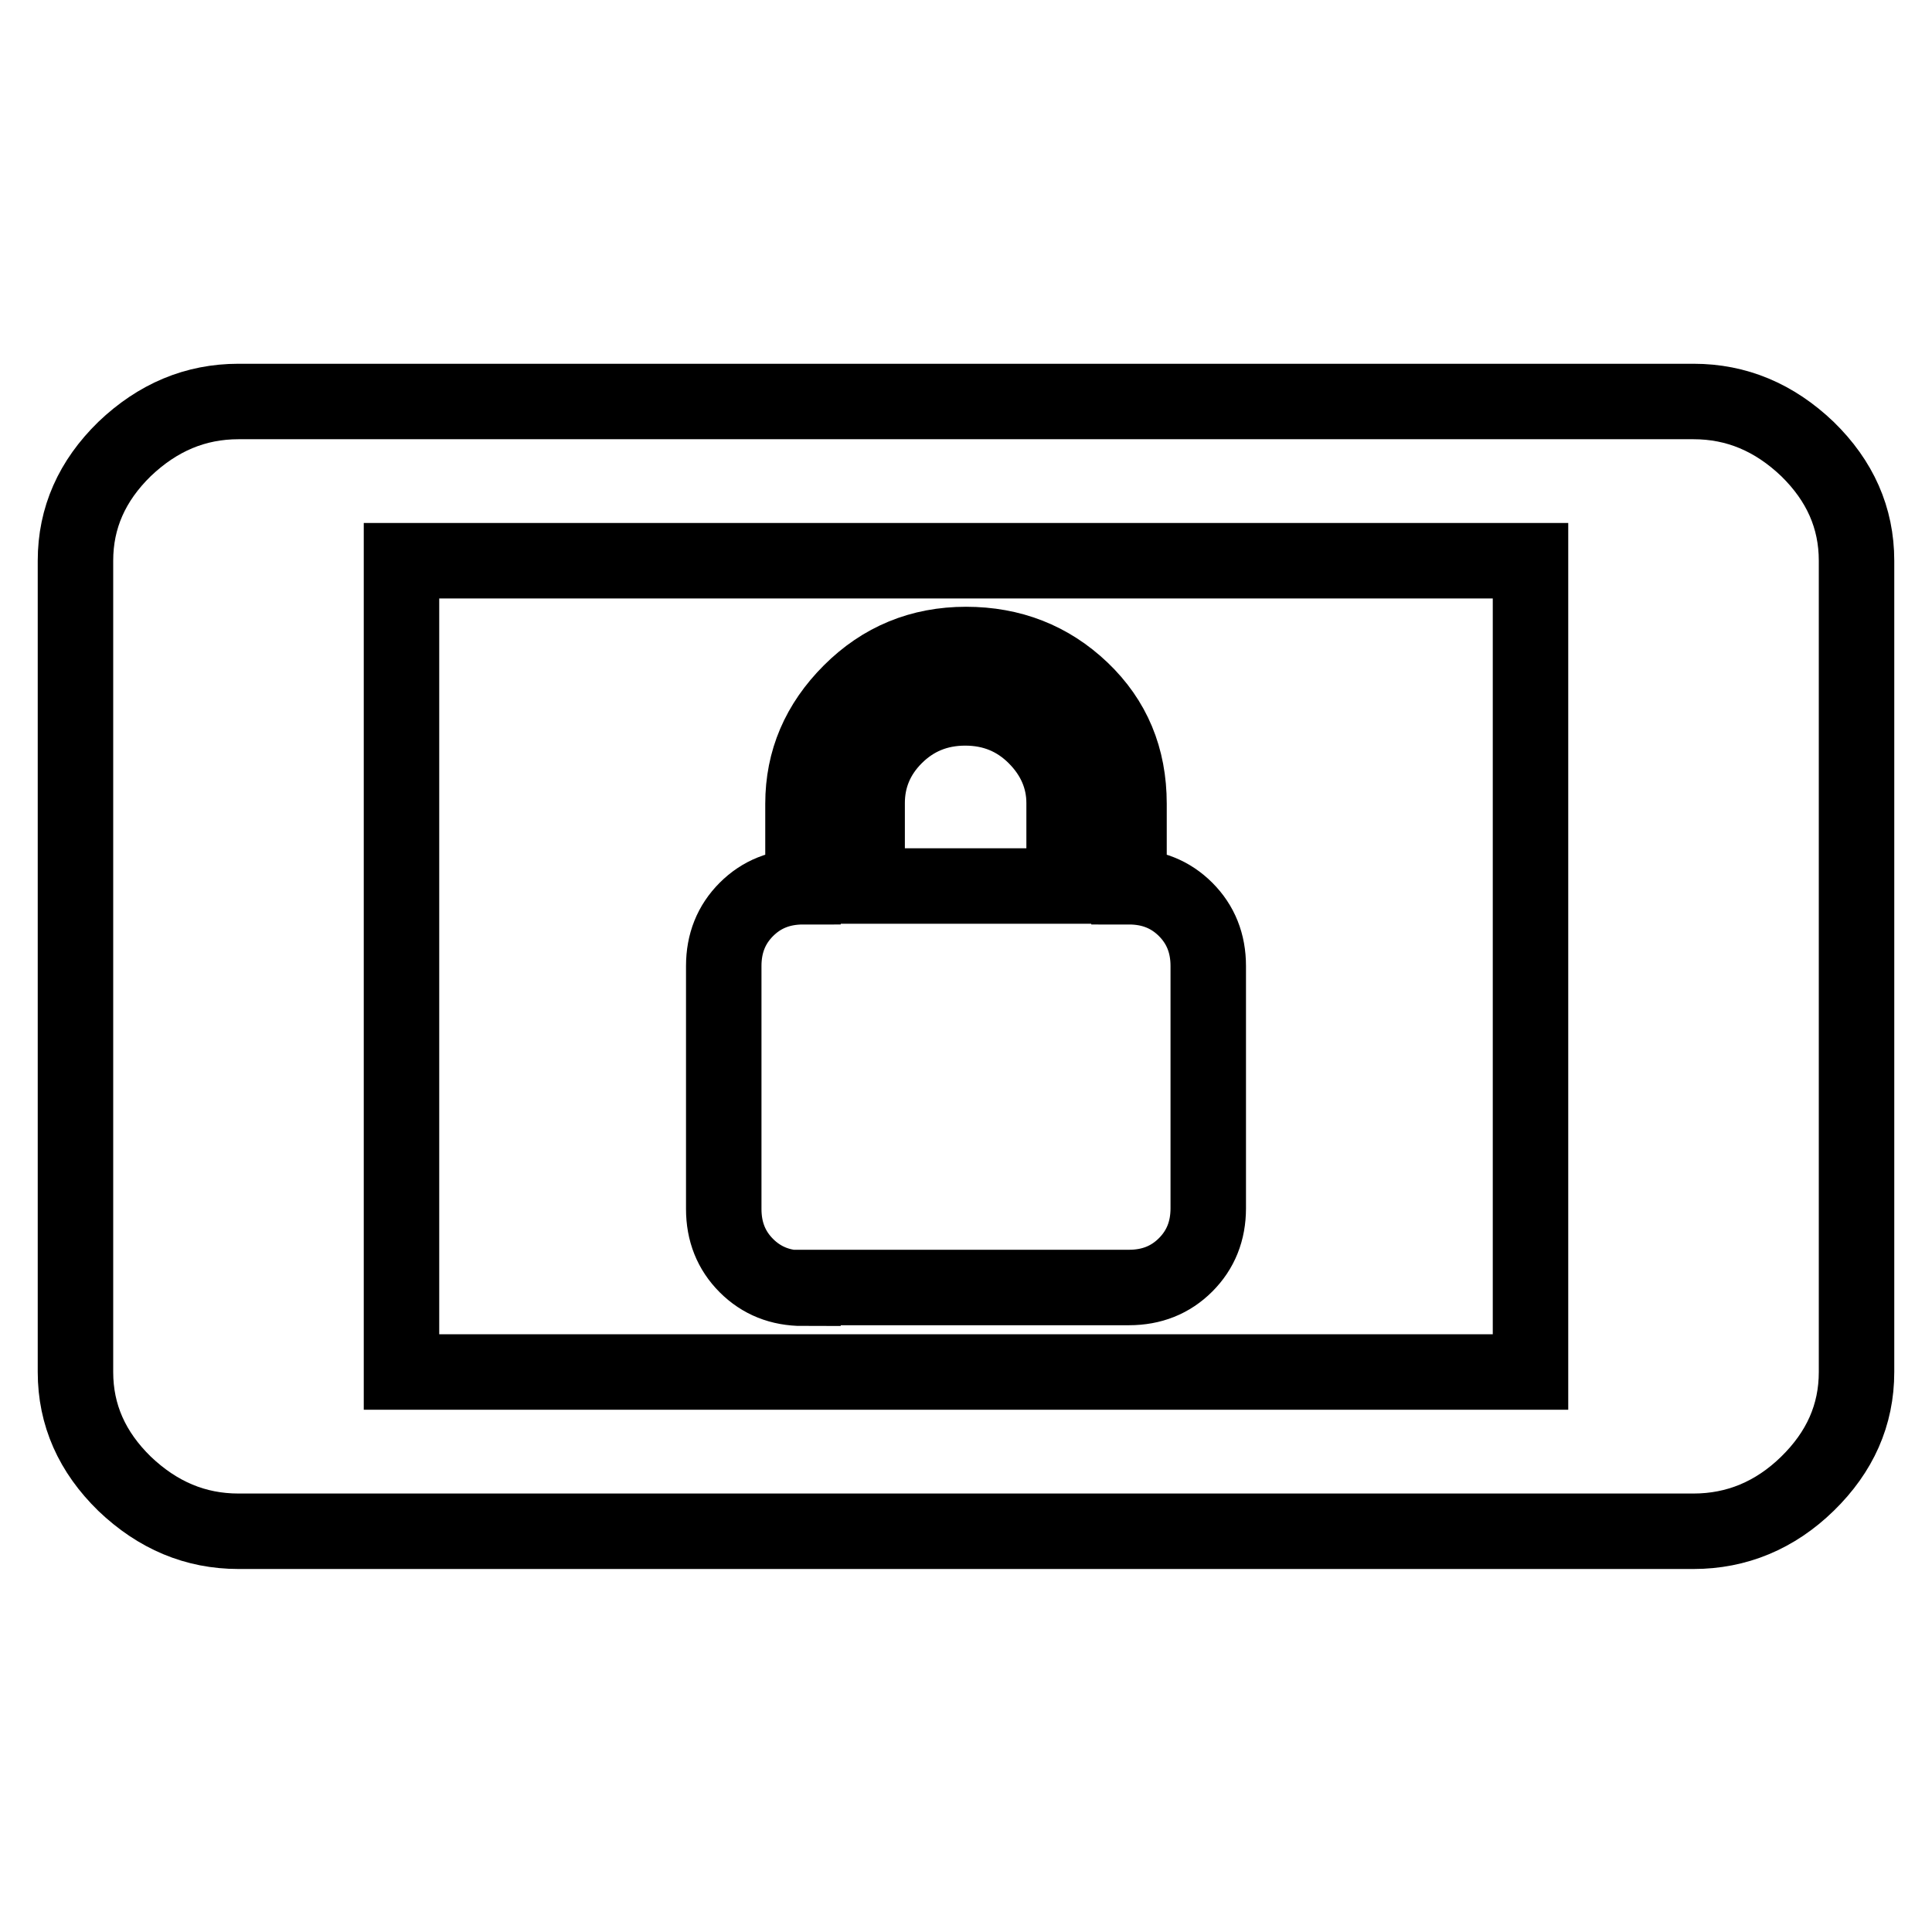
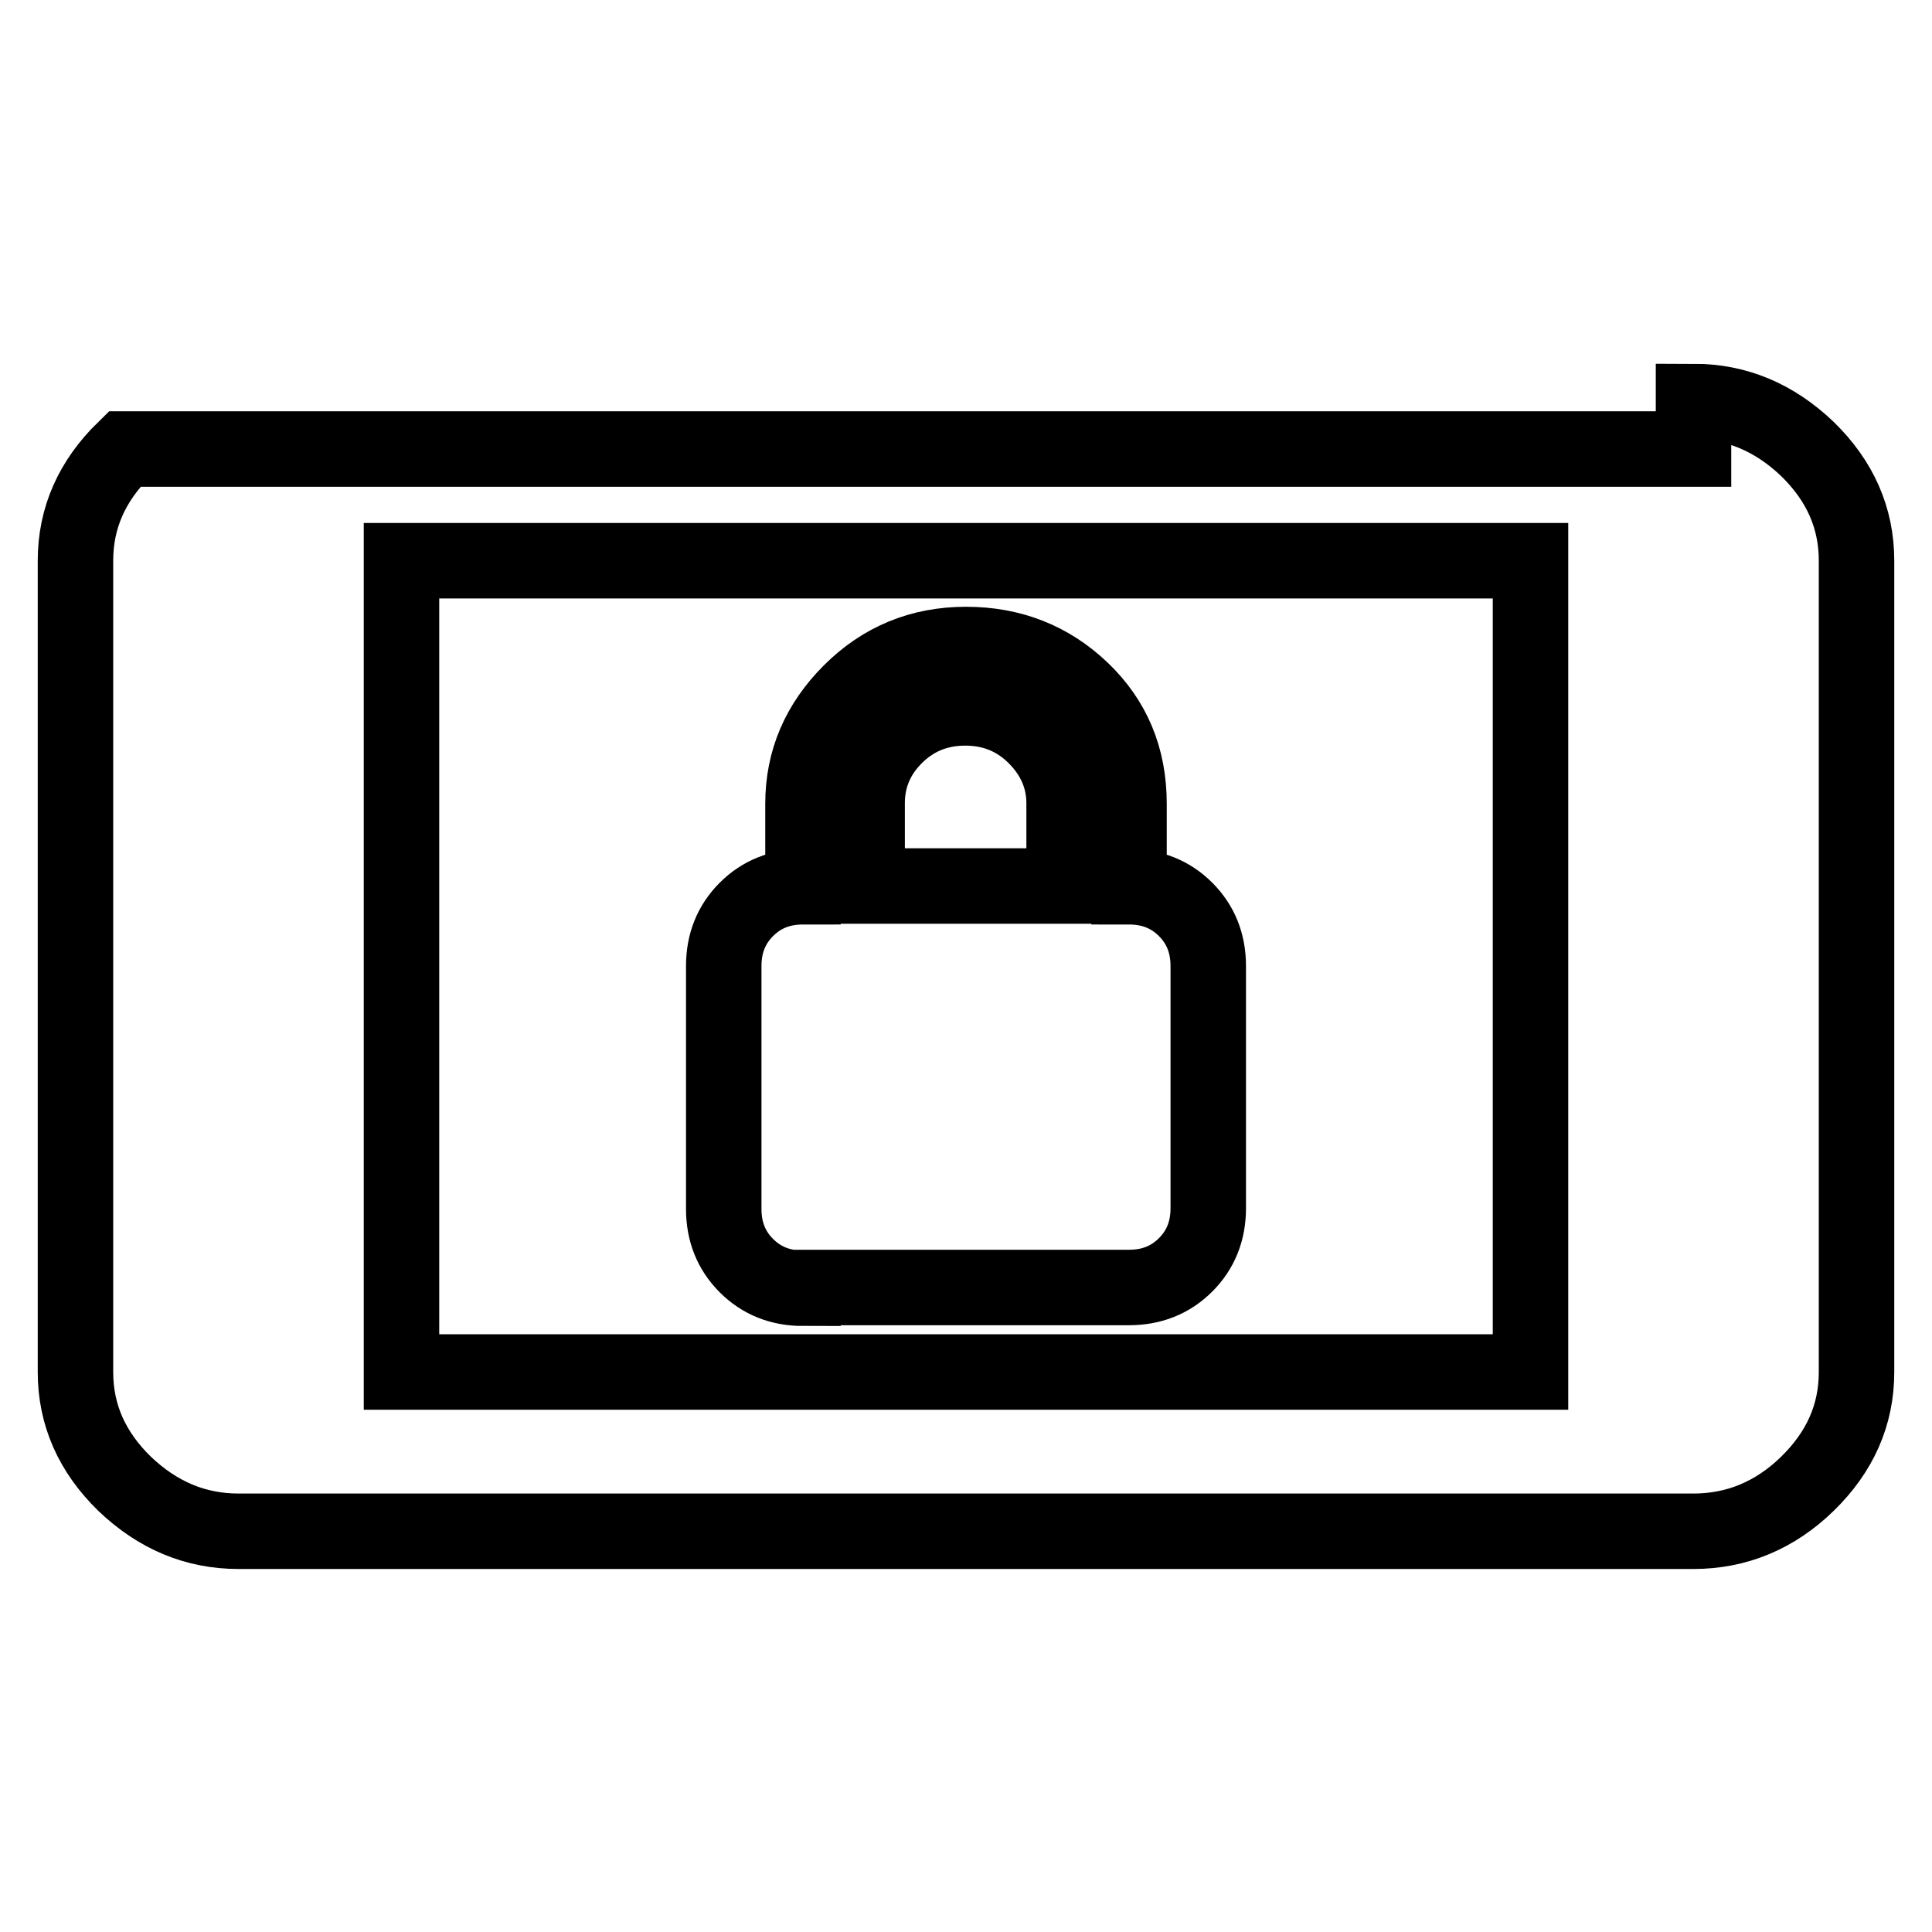
<svg xmlns="http://www.w3.org/2000/svg" version="1.1" x="0px" y="0px" viewBox="0 0 256 256" enable-background="new 0 0 256 256" xml:space="preserve">
  <g>
-     <path stroke-width="10" fill-opacity="0" stroke="#000000" d="M114.9,106.4v11h26.1v-11c0-3.3-1.3-6.3-3.8-8.8c-2.5-2.5-5.6-3.8-9.3-3.8c-3.7,0-6.8,1.3-9.3,3.8 S114.9,103.1,114.9,106.4L114.9,106.4z M106.4,170.7c-3,0-5.5-1-7.5-3c-2-2-3-4.5-3-7.5V128c0-3,1-5.5,3-7.5c2-2,4.5-3,7.5-3v-11 c0-5.7,2.1-10.6,6.3-14.8c4.2-4.2,9.3-6.3,15.3-6.3c6,0,11.1,2,15.3,6c4.2,4,6.3,9,6.3,15.1v11c3,0,5.5,1,7.5,3c2,2,3,4.5,3,7.5 v32.1c0,3-1,5.5-3,7.5c-2,2-4.5,3-7.5,3H106.4L106.4,170.7z M202.8,181.7V74.3H53.2v107.5H202.8z M224.4,53.2 c5.7,0,10.7,2.1,15.1,6.3c4.3,4.2,6.5,9.1,6.5,14.8v107.5c0,5.7-2.2,10.6-6.5,14.8c-4.3,4.2-9.4,6.3-15.1,6.3H31.6 c-5.7,0-10.7-2.1-15.1-6.3c-4.3-4.2-6.5-9.1-6.5-14.8V74.3c0-5.7,2.2-10.6,6.5-14.8c4.4-4.2,9.4-6.3,15.1-6.3H224.4z" />
+     <path stroke-width="10" fill-opacity="0" stroke="#000000" d="M114.9,106.4v11h26.1v-11c0-3.3-1.3-6.3-3.8-8.8c-2.5-2.5-5.6-3.8-9.3-3.8c-3.7,0-6.8,1.3-9.3,3.8 S114.9,103.1,114.9,106.4L114.9,106.4z M106.4,170.7c-3,0-5.5-1-7.5-3c-2-2-3-4.5-3-7.5V128c0-3,1-5.5,3-7.5c2-2,4.5-3,7.5-3v-11 c0-5.7,2.1-10.6,6.3-14.8c4.2-4.2,9.3-6.3,15.3-6.3c6,0,11.1,2,15.3,6c4.2,4,6.3,9,6.3,15.1v11c3,0,5.5,1,7.5,3c2,2,3,4.5,3,7.5 v32.1c0,3-1,5.5-3,7.5c-2,2-4.5,3-7.5,3H106.4L106.4,170.7z M202.8,181.7V74.3H53.2v107.5H202.8z M224.4,53.2 c5.7,0,10.7,2.1,15.1,6.3c4.3,4.2,6.5,9.1,6.5,14.8v107.5c0,5.7-2.2,10.6-6.5,14.8c-4.3,4.2-9.4,6.3-15.1,6.3H31.6 c-5.7,0-10.7-2.1-15.1-6.3c-4.3-4.2-6.5-9.1-6.5-14.8V74.3c0-5.7,2.2-10.6,6.5-14.8H224.4z" />
  </g>
</svg>